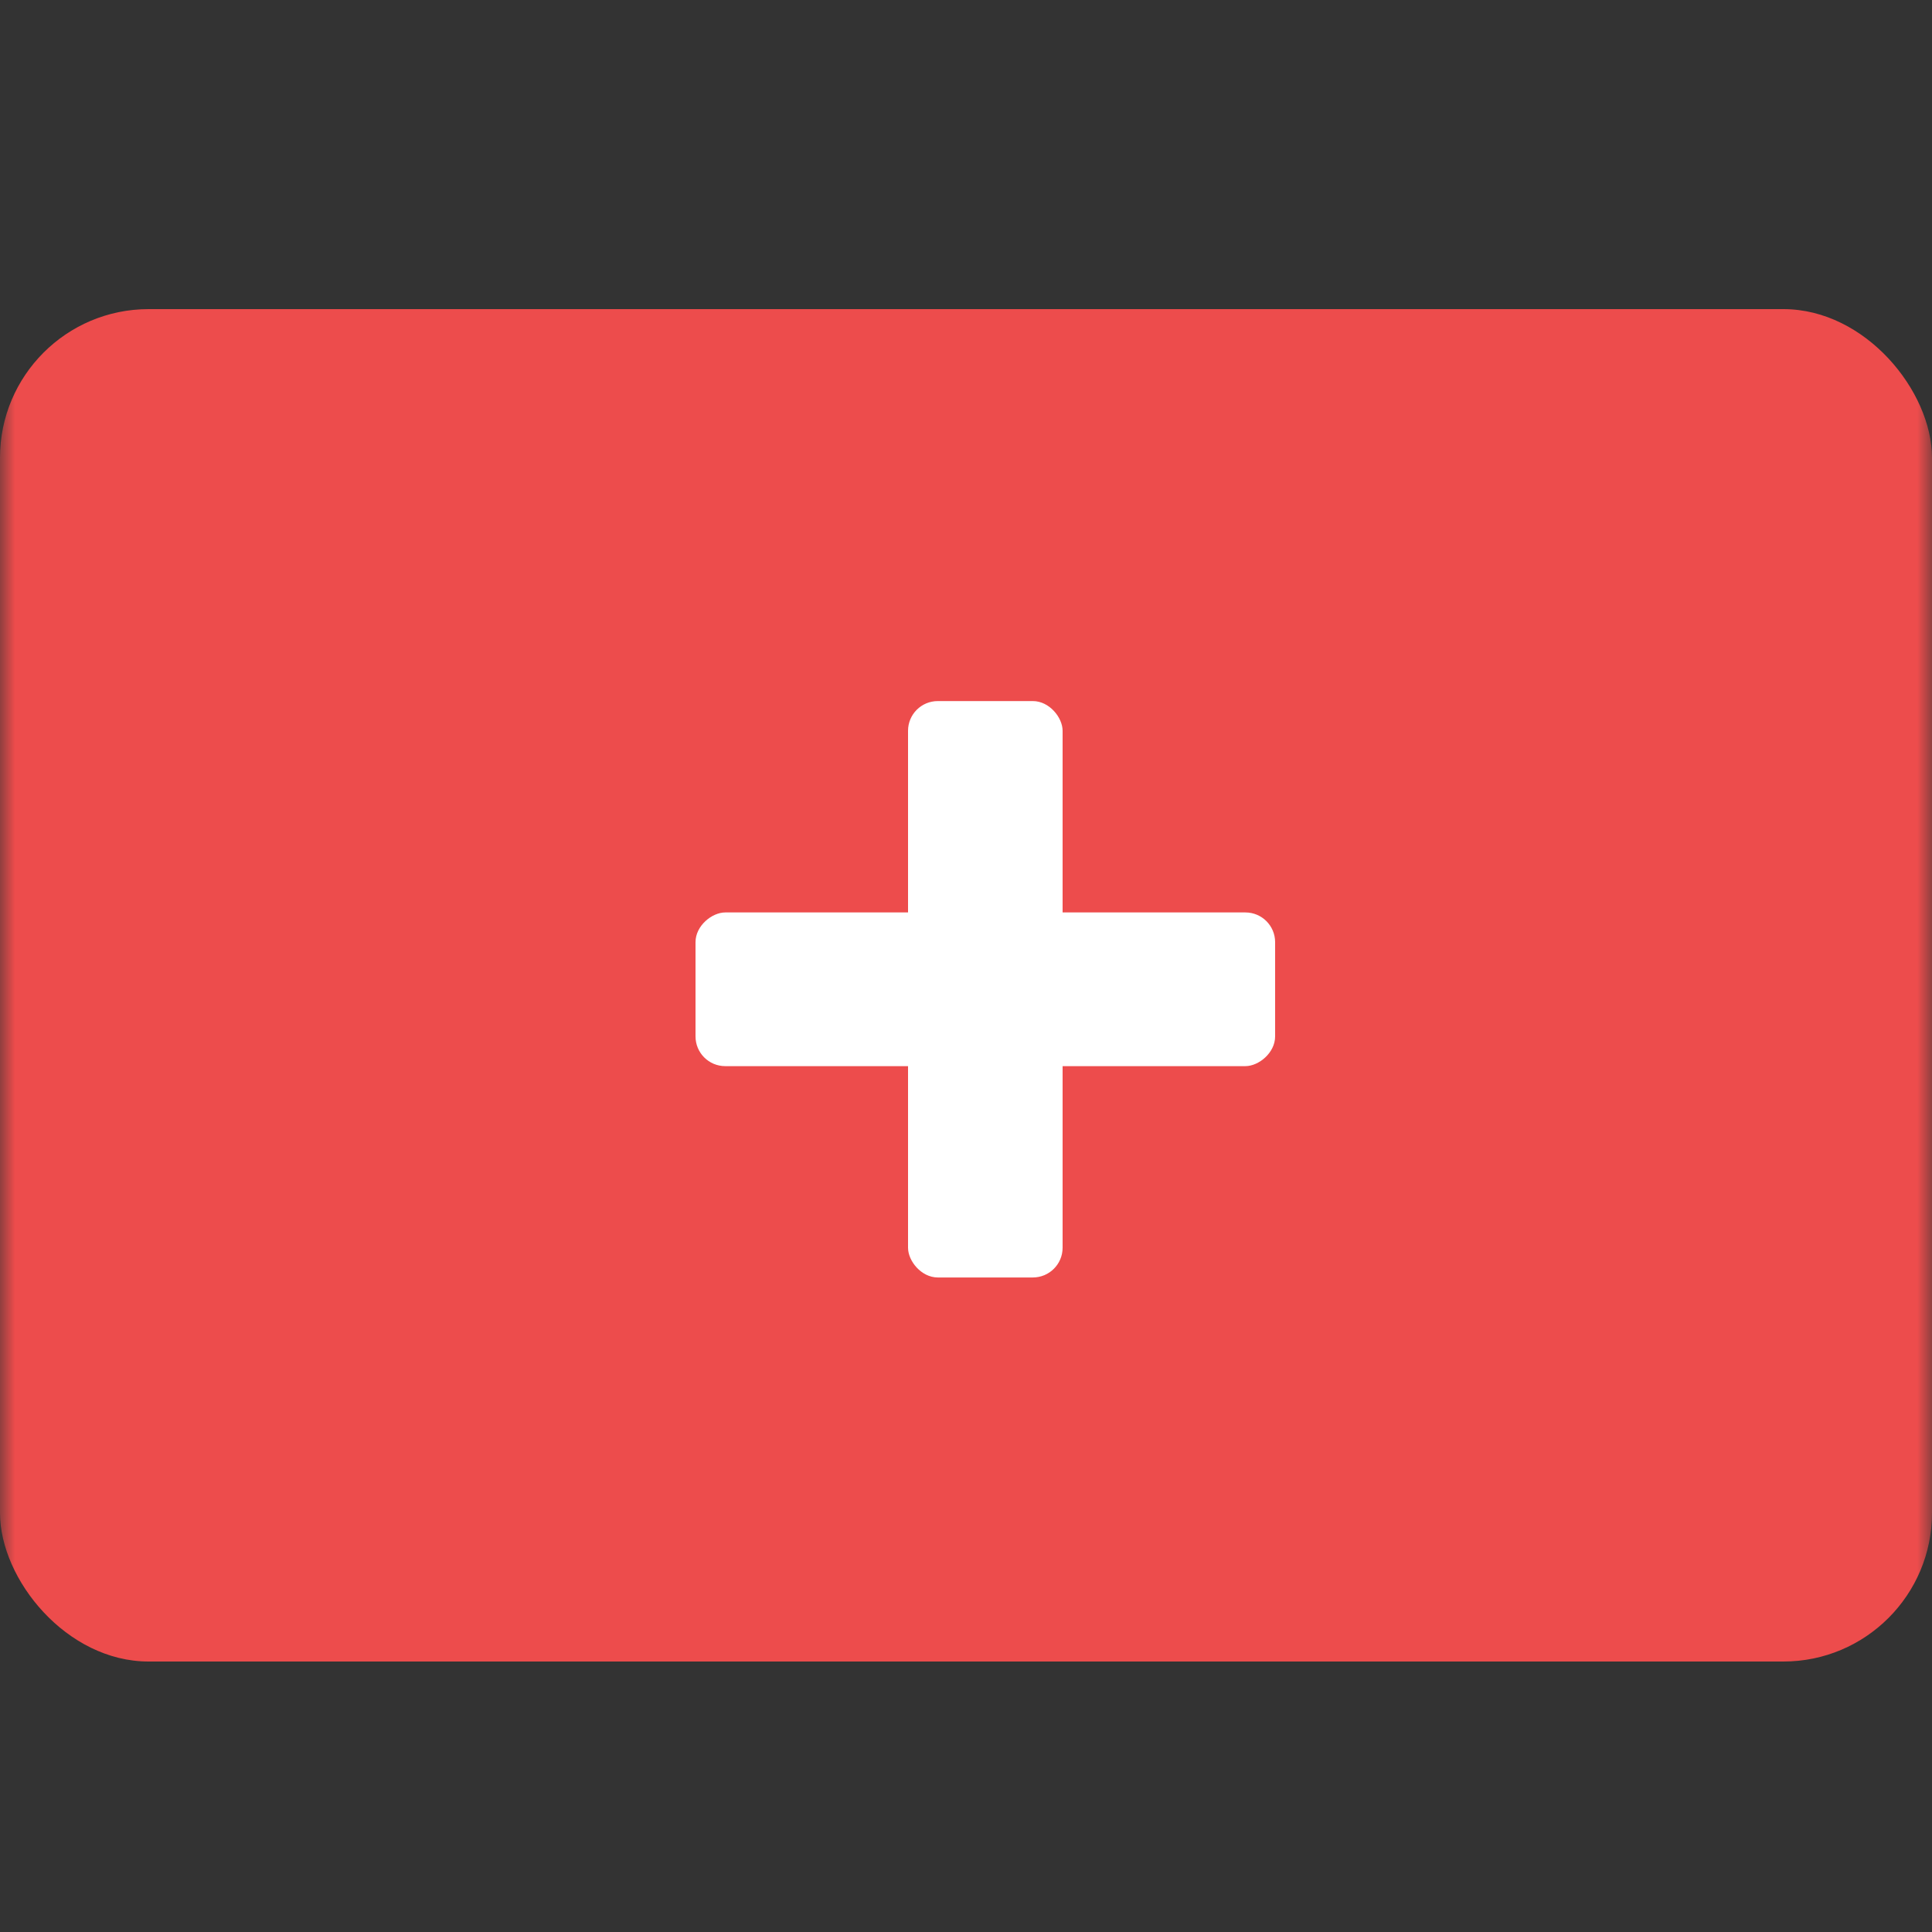
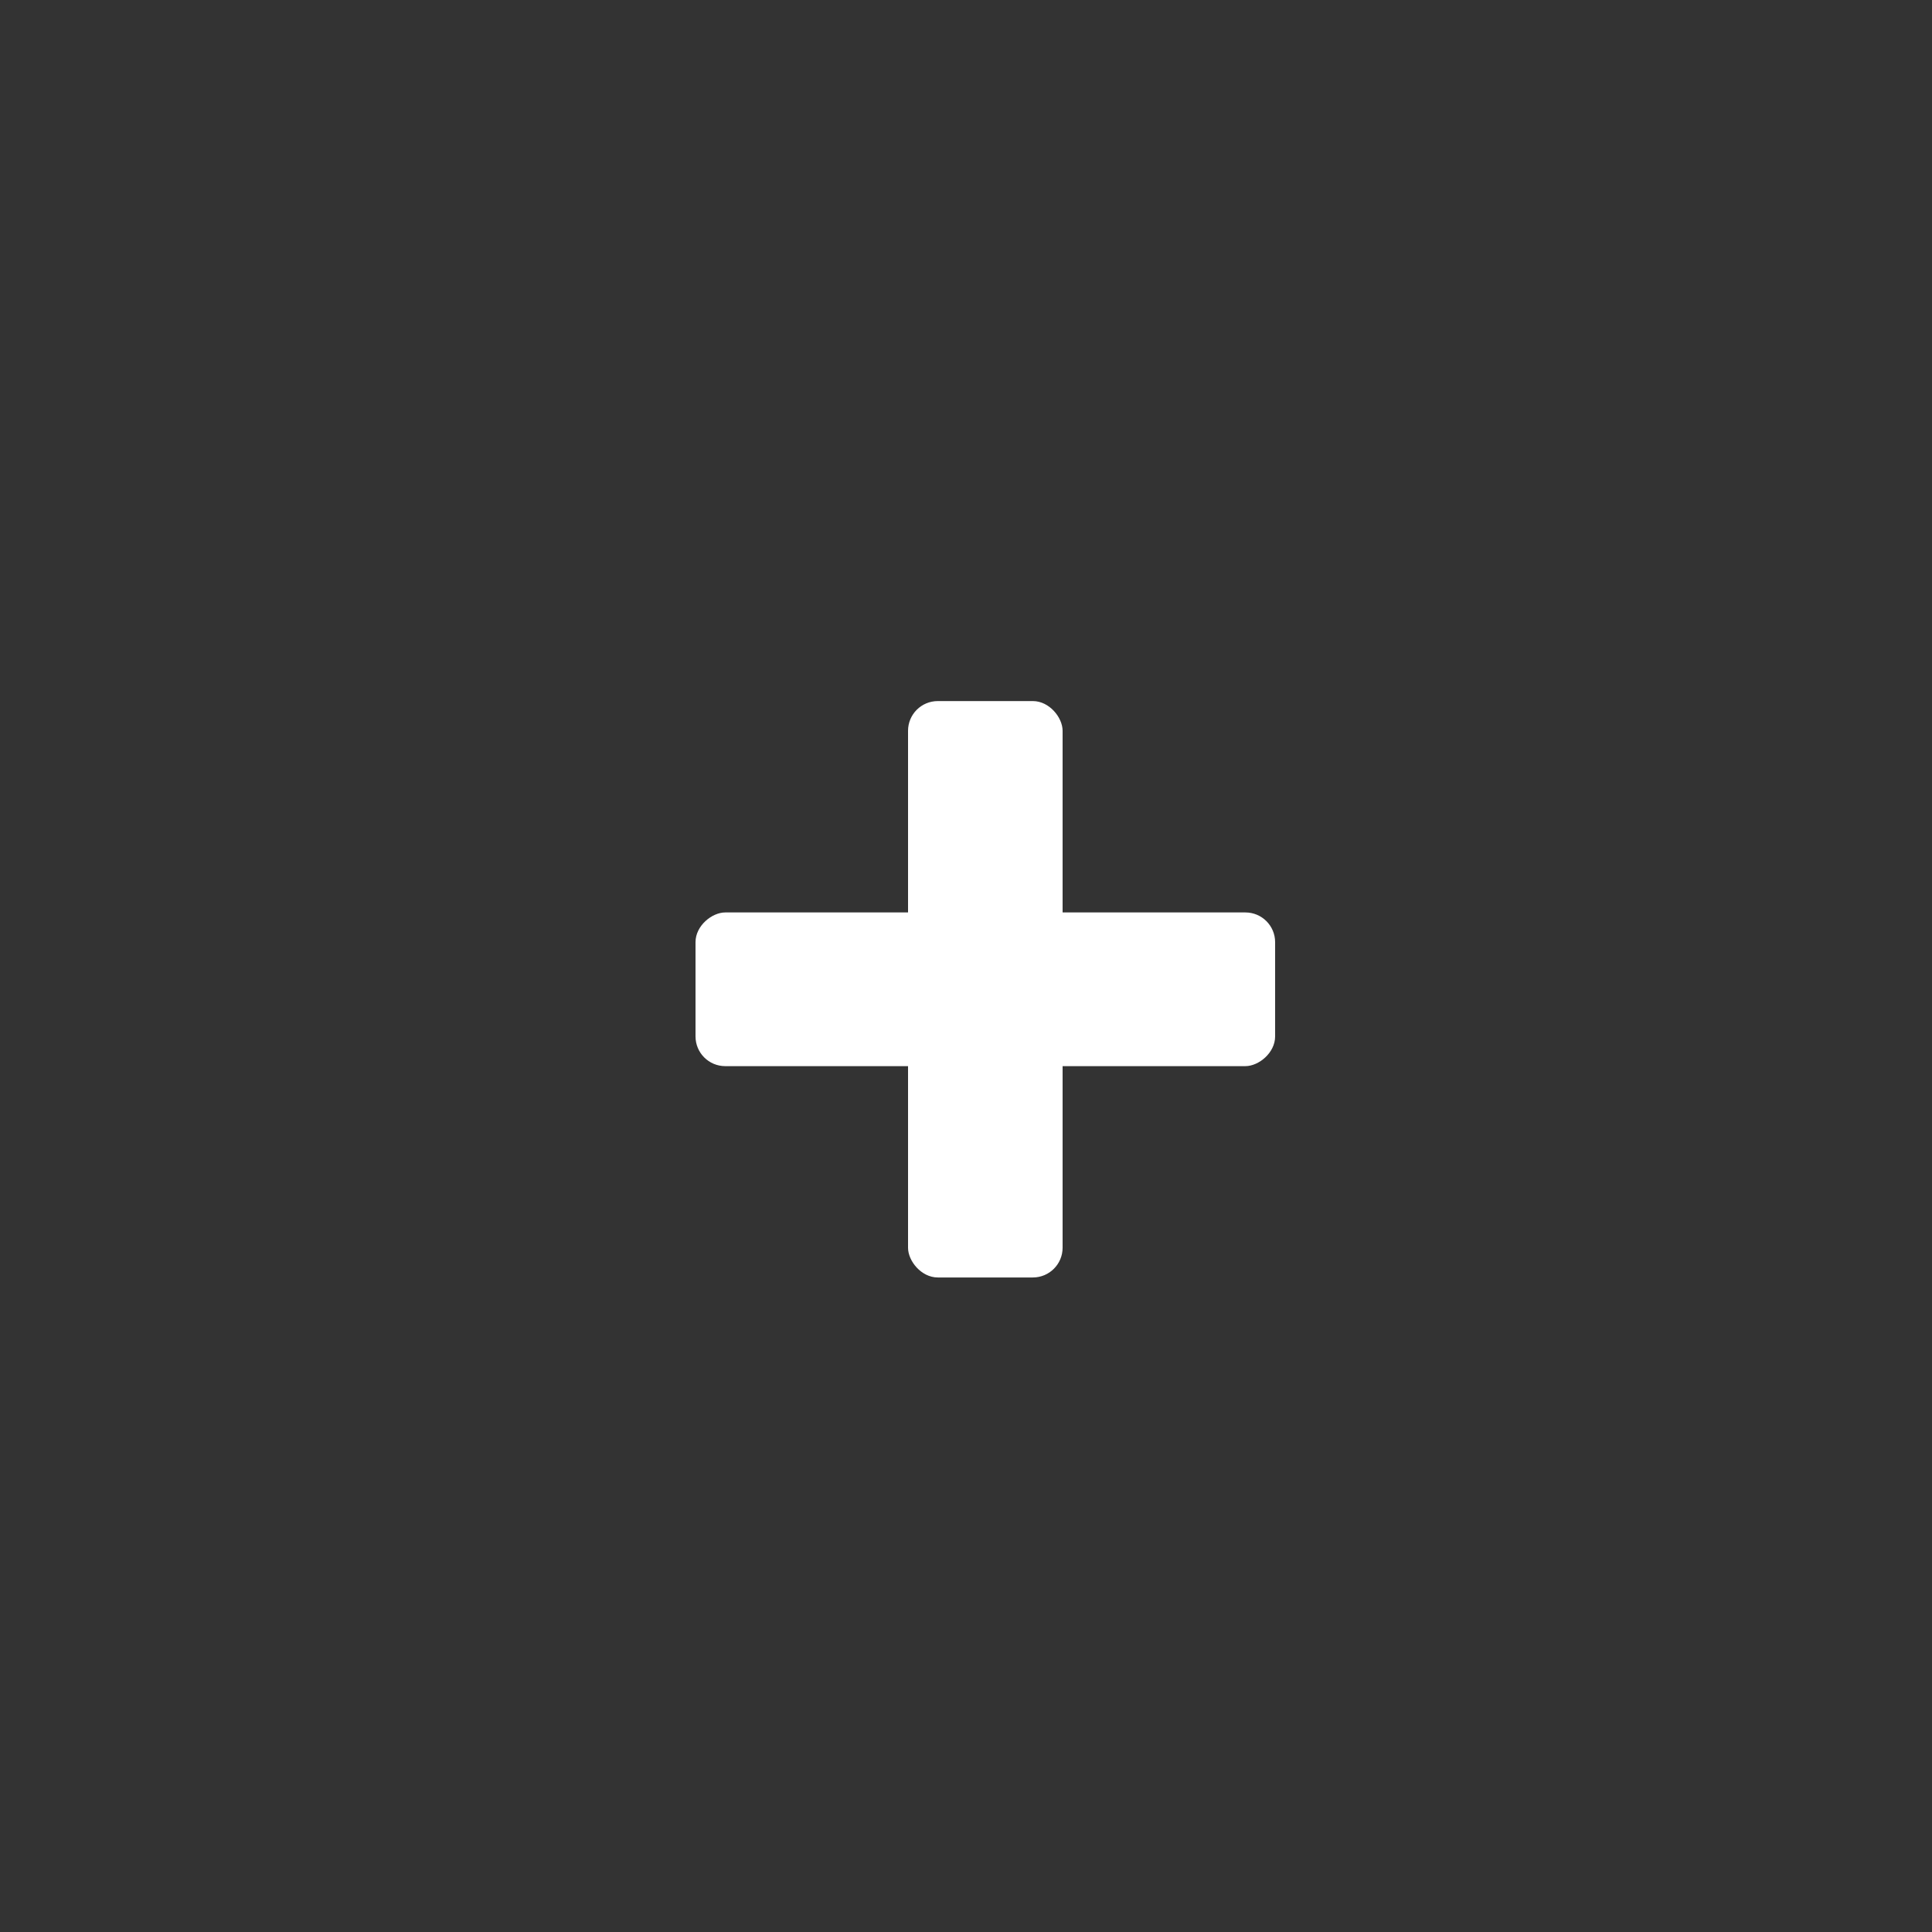
<svg xmlns="http://www.w3.org/2000/svg" width="65" height="65" viewBox="0 0 65 65" fill="none">
  <rect x="0" y="0" width="65" height="65" fill="#333333" stroke="none" />
  <mask id="mask0" mask-type="alpha" maskUnits="userSpaceOnUse" x="0" y="0" width="65" height="65">
    <rect width="65" height="65" fill="#C4C4C4" />
  </mask>
  <g mask="url(#mask0)">
-     <rect y="10.4" width="65" height="45.5" rx="5" fill="#ED4C4C" />
    <rect x="30.55" y="23.587" width="5.2" height="19.392" rx="1" fill="white" />
    <rect x="23.4" y="35.869" width="5.171" height="19.5" rx="1" transform="rotate(-90 23.4 35.869)" fill="white" />
  </g>
</svg>